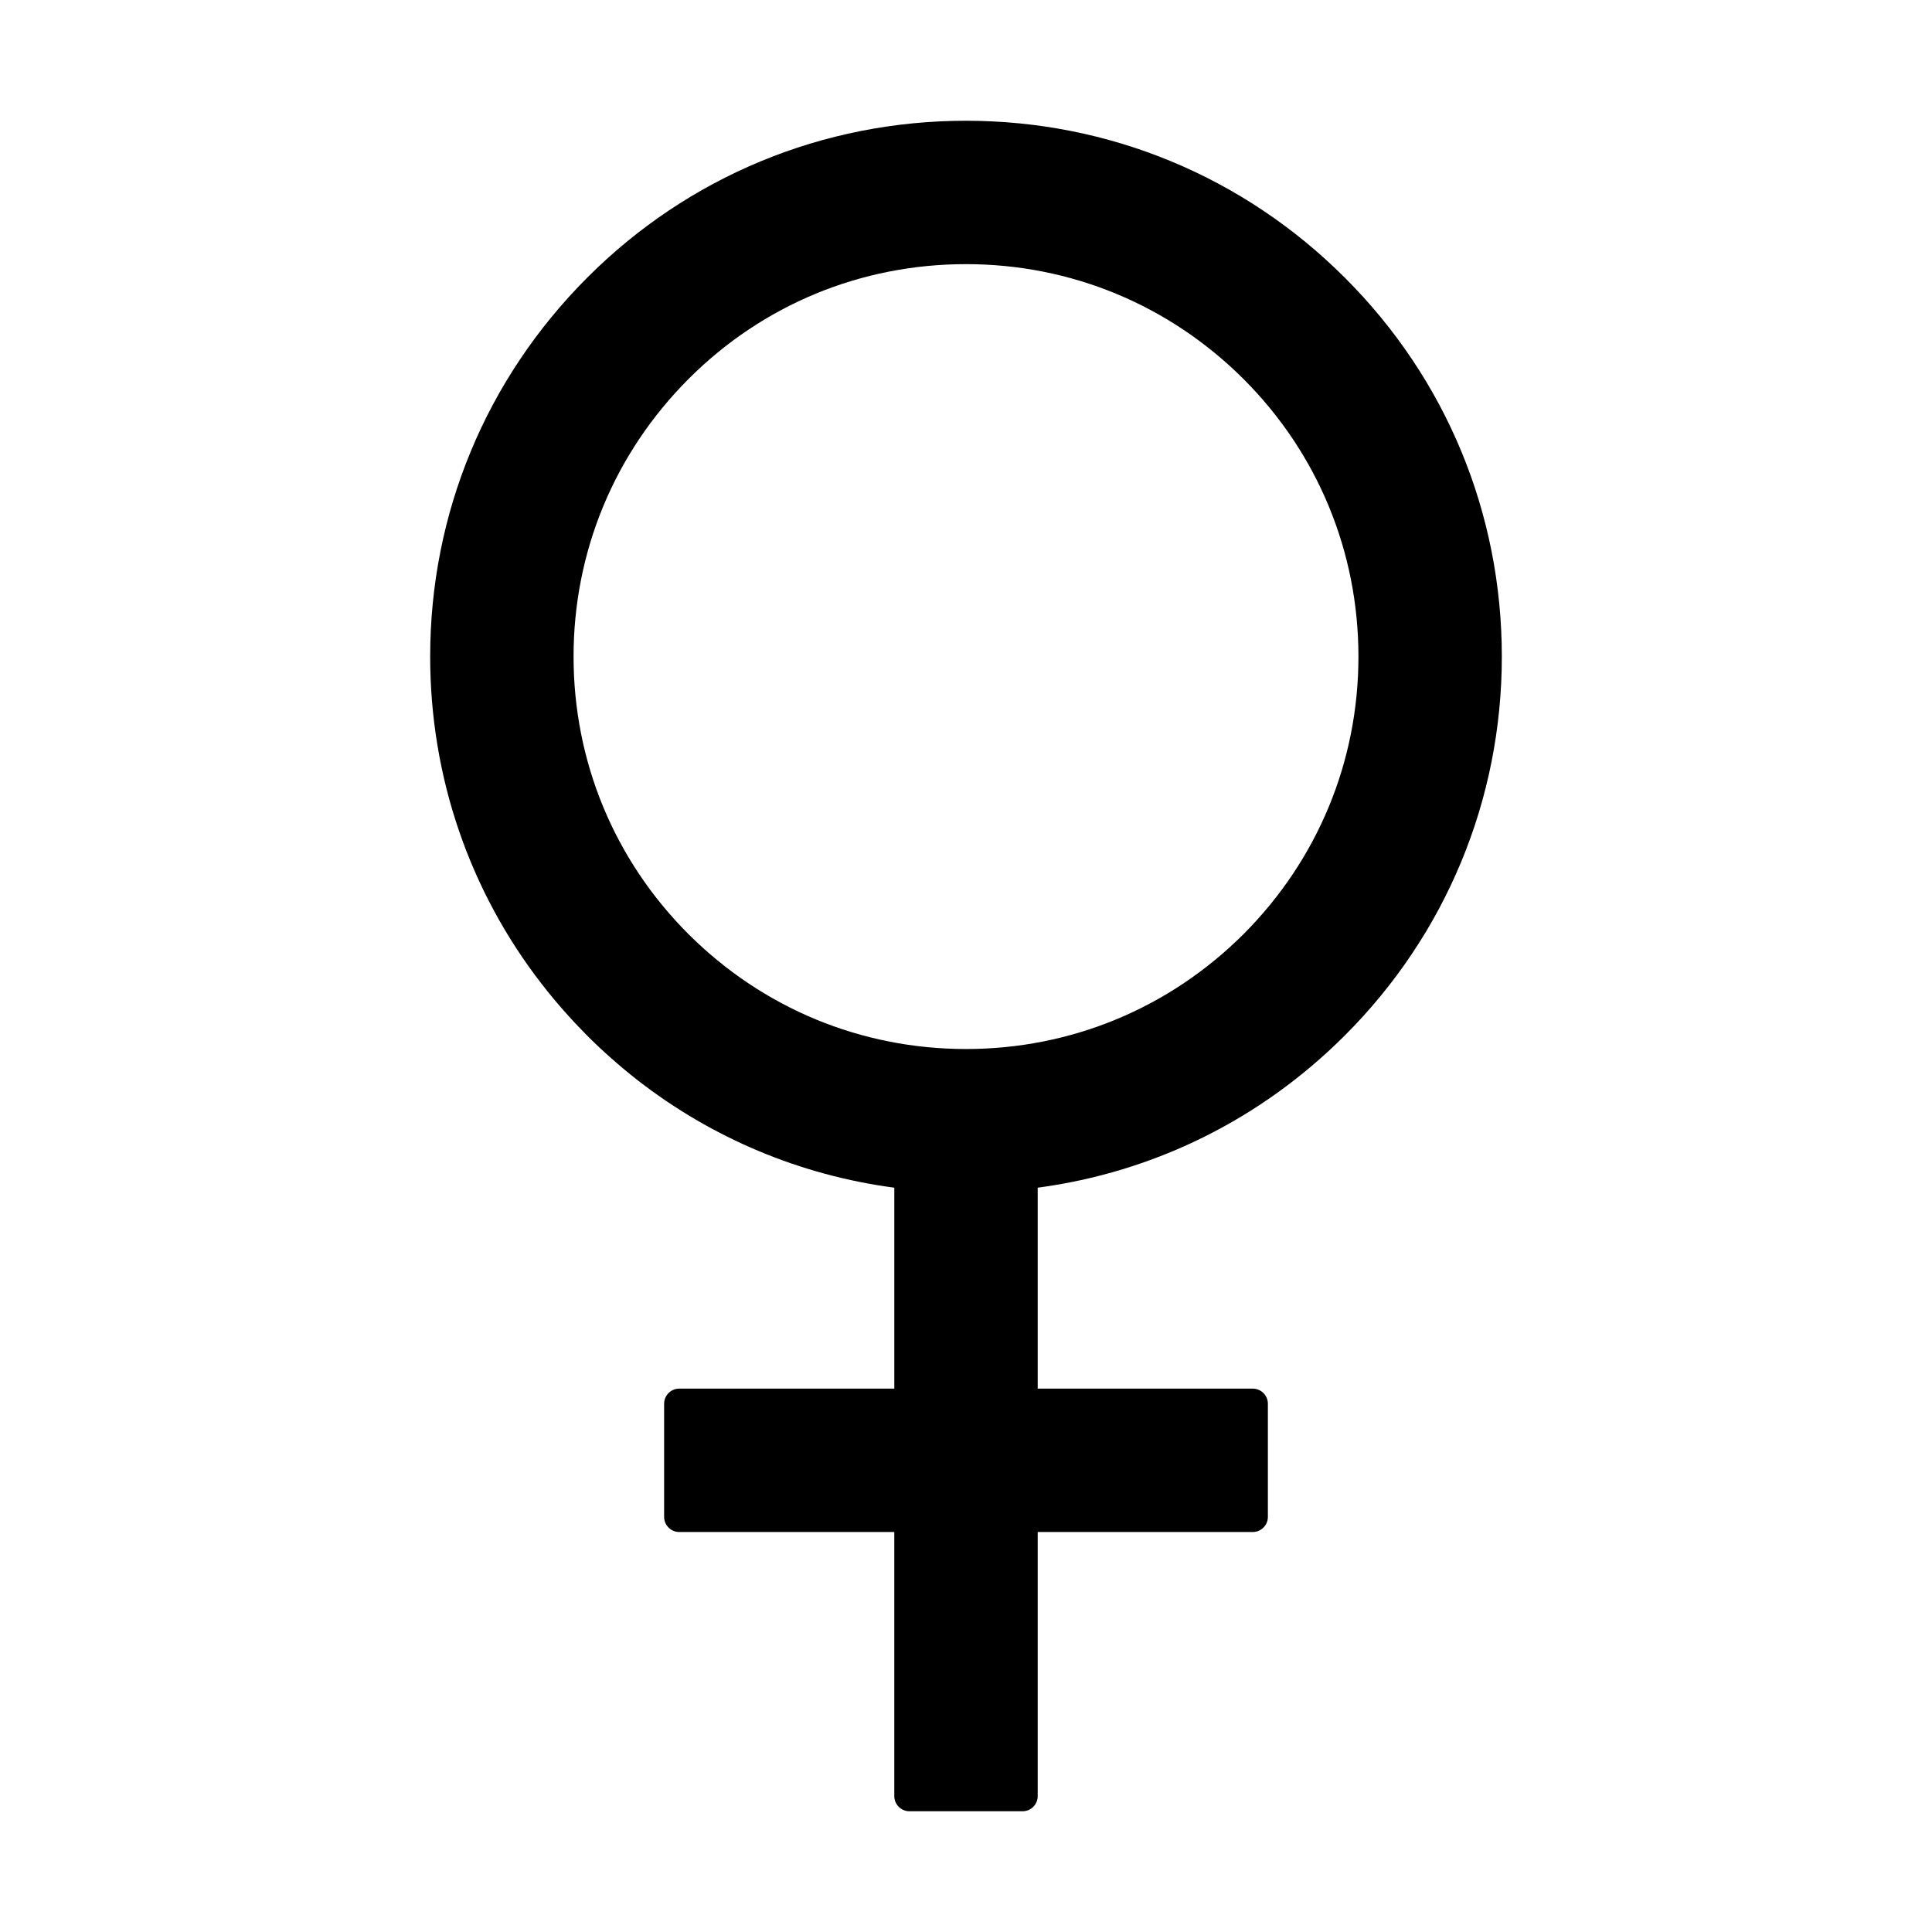
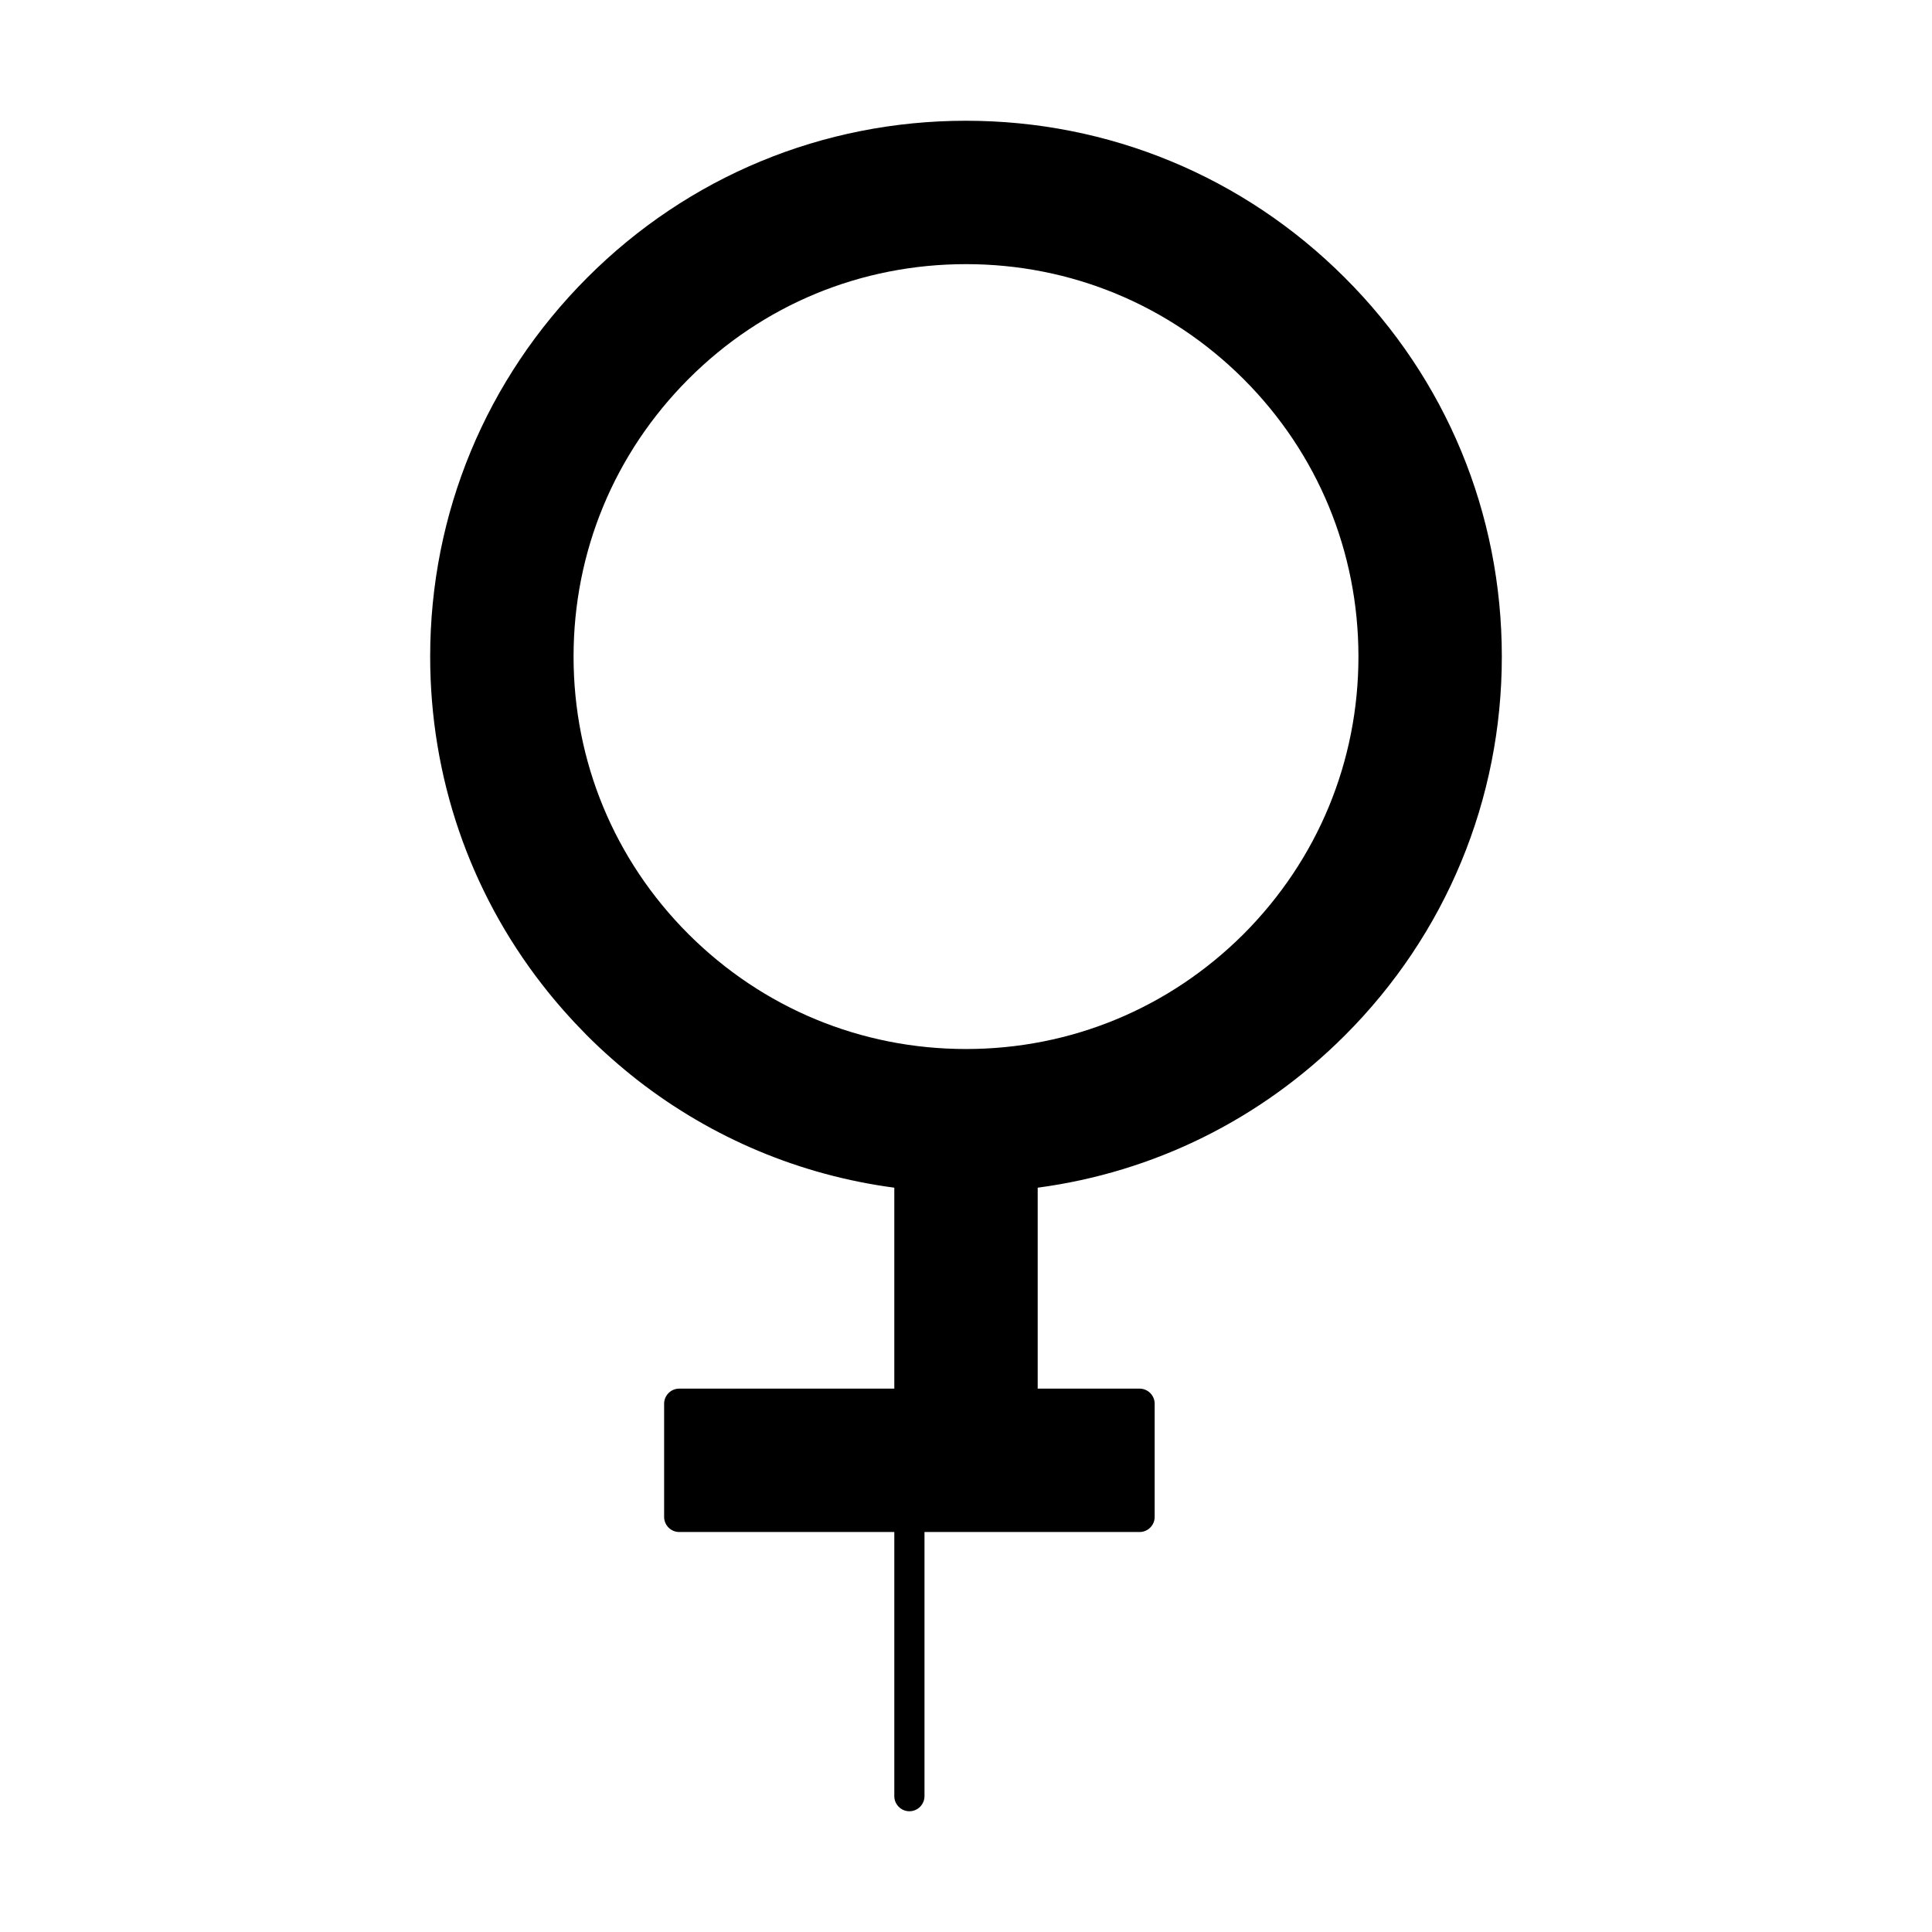
<svg xmlns="http://www.w3.org/2000/svg" width="800" height="800" viewBox="0 0 1024 1024">
-   <path fill="currentColor" d="M712.8 548.8c53.6-53.6 83.2-125 83.2-200.8c0-75.9-29.5-147.2-83.2-200.8C659.2 93.6 587.8 64 512 64s-147.2 29.5-200.8 83.2C257.6 200.9 228 272.1 228 348c0 63.8 20.9 124.4 59.4 173.9c7.3 9.4 15.2 18.3 23.7 26.9c8.5 8.5 17.5 16.4 26.8 23.7c39.6 30.8 86.3 50.4 136.1 57V736H360c-4.4 0-8 3.6-8 8v60c0 4.4 3.6 8 8 8h114v140c0 4.4 3.6 8 8 8h60c4.4 0 8-3.6 8-8V812h114c4.4 0 8-3.6 8-8v-60c0-4.4-3.6-8-8-8H550V629.5c61.5-8.2 118.2-36.1 162.8-80.7M512 556c-55.6 0-107.7-21.6-147.1-60.9C325.6 455.8 304 403.6 304 348s21.6-107.7 60.9-147.1C404.2 161.5 456.4 140 512 140s107.7 21.6 147.1 60.9C698.4 240.2 720 292.4 720 348s-21.6 107.7-60.9 147.1C619.7 534.4 567.6 556 512 556" />
+   <path fill="currentColor" d="M712.8 548.8c53.6-53.6 83.2-125 83.2-200.8c0-75.9-29.5-147.2-83.2-200.8C659.2 93.6 587.8 64 512 64s-147.2 29.5-200.8 83.2C257.6 200.9 228 272.1 228 348c0 63.8 20.9 124.4 59.4 173.9c7.3 9.4 15.2 18.3 23.7 26.9c8.5 8.5 17.5 16.4 26.8 23.7c39.6 30.8 86.3 50.4 136.1 57V736H360c-4.4 0-8 3.6-8 8v60c0 4.4 3.6 8 8 8h114v140c0 4.4 3.6 8 8 8c4.4 0 8-3.6 8-8V812h114c4.4 0 8-3.6 8-8v-60c0-4.4-3.6-8-8-8H550V629.5c61.5-8.2 118.2-36.1 162.8-80.7M512 556c-55.6 0-107.7-21.6-147.1-60.9C325.6 455.8 304 403.6 304 348s21.6-107.7 60.9-147.1C404.2 161.5 456.4 140 512 140s107.7 21.6 147.1 60.9C698.4 240.2 720 292.4 720 348s-21.6 107.7-60.9 147.1C619.7 534.4 567.6 556 512 556" />
</svg>